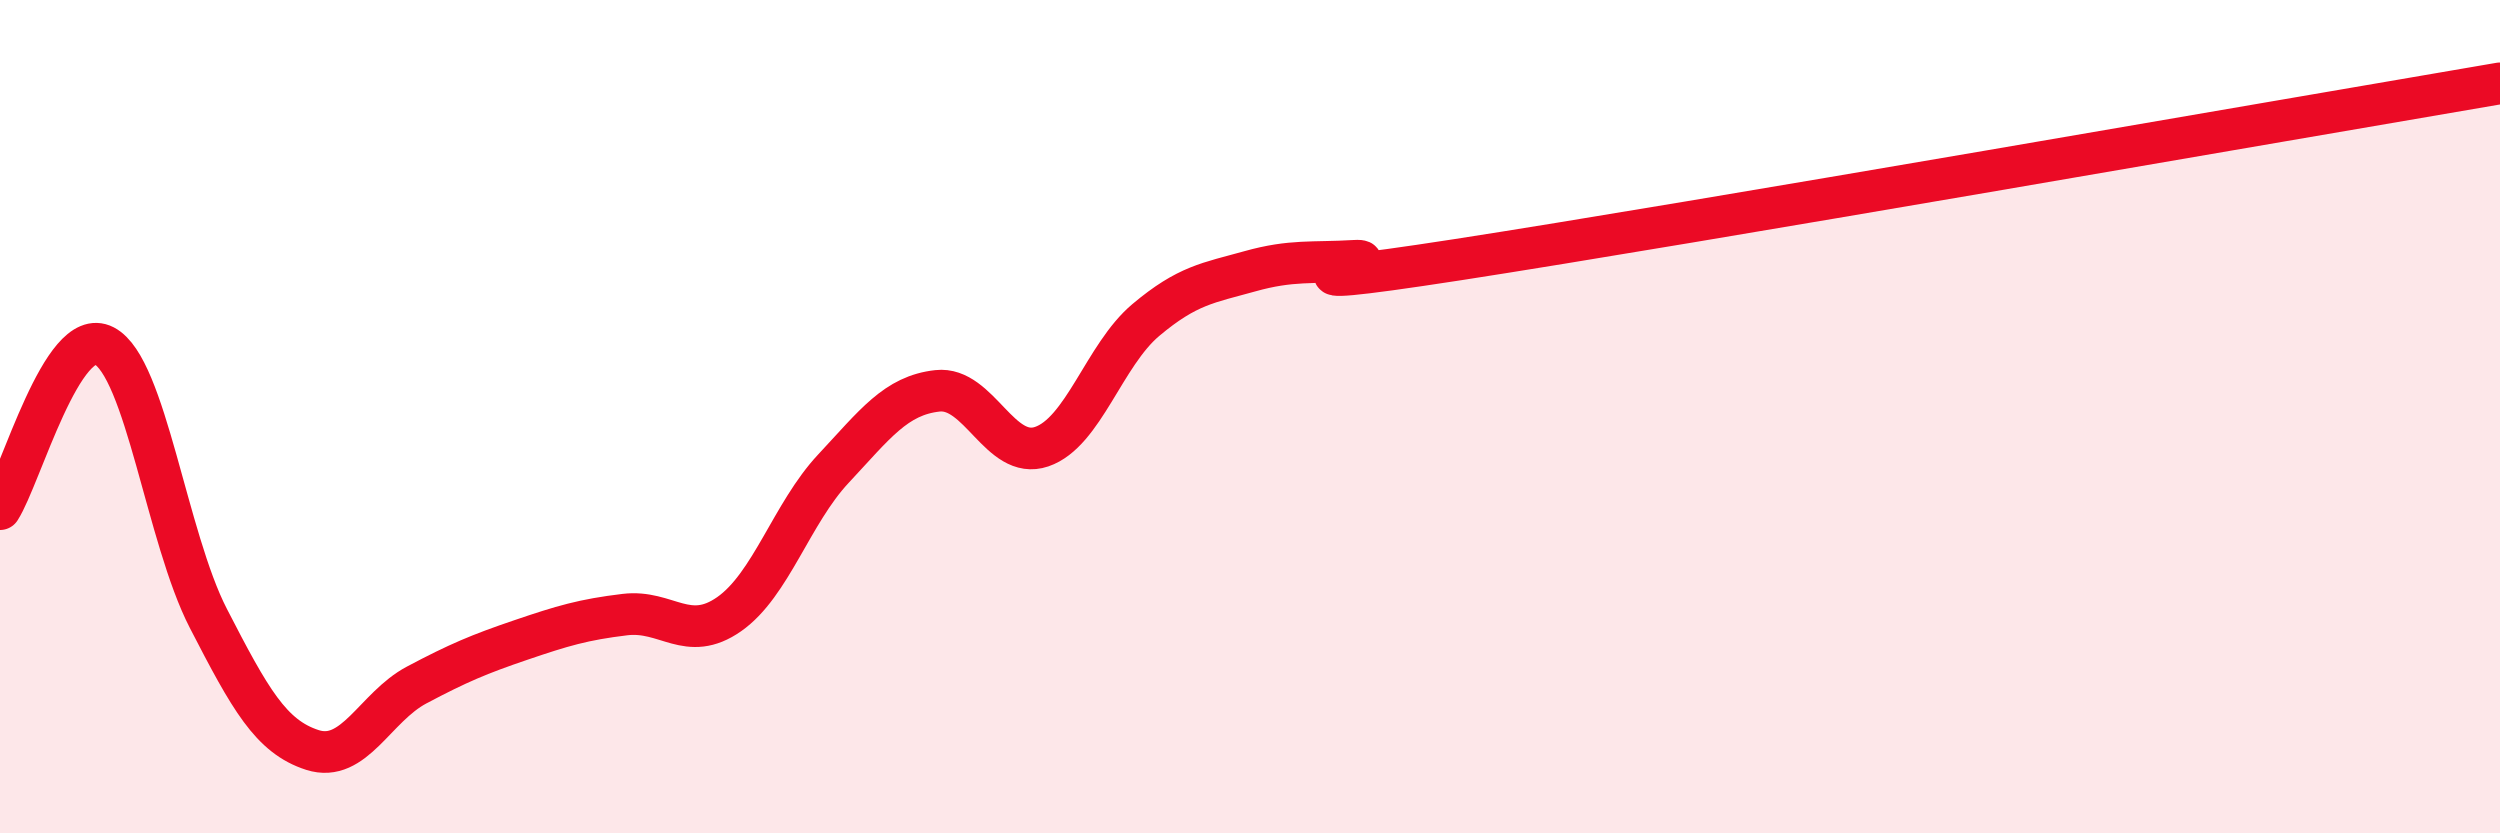
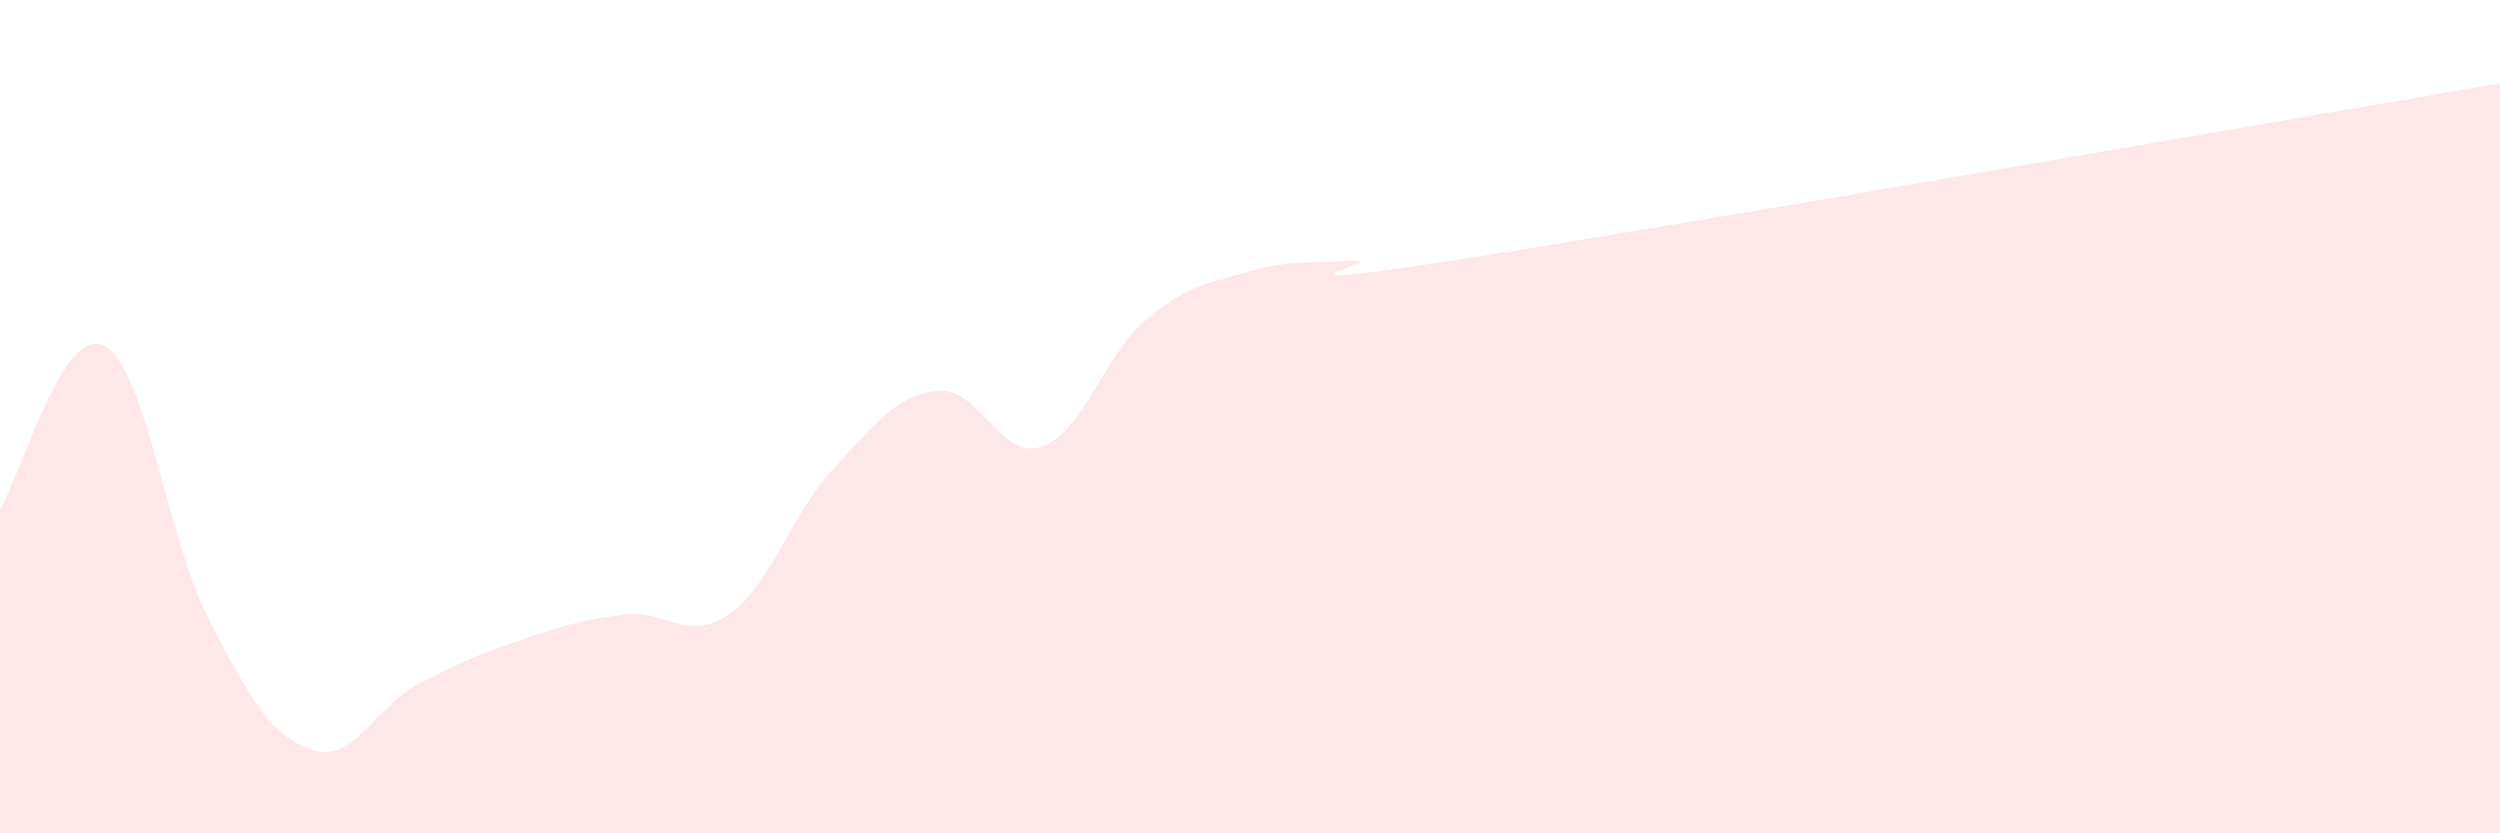
<svg xmlns="http://www.w3.org/2000/svg" width="60" height="20" viewBox="0 0 60 20">
  <path d="M 0,12.22 C 0.5,11.44 1.5,7.78 2.5,8.3 C 3.5,8.82 4,12.9 5,14.84 C 6,16.78 6.5,17.68 7.5,18 C 8.5,18.32 9,16.97 10,16.44 C 11,15.91 11.5,15.7 12.5,15.36 C 13.5,15.02 14,14.87 15,14.75 C 16,14.63 16.5,15.44 17.5,14.74 C 18.5,14.04 19,12.32 20,11.25 C 21,10.18 21.5,9.49 22.5,9.38 C 23.5,9.27 24,11.06 25,10.72 C 26,10.38 26.5,8.52 27.5,7.68 C 28.5,6.84 29,6.79 30,6.51 C 31,6.23 31.5,6.32 32.5,6.26 C 33.5,6.2 29.5,7.08 35,6.23 C 40.5,5.38 55,2.85 60,2L60 20L0 20Z" fill="#EB0A25" opacity="0.1" stroke-linecap="round" stroke-linejoin="round" />
-   <path d="M 0,12.22 C 0.5,11.44 1.5,7.78 2.5,8.3 C 3.5,8.82 4,12.9 5,14.84 C 6,16.78 6.5,17.68 7.5,18 C 8.5,18.32 9,16.97 10,16.44 C 11,15.91 11.5,15.7 12.5,15.36 C 13.5,15.02 14,14.87 15,14.75 C 16,14.63 16.5,15.44 17.5,14.74 C 18.5,14.04 19,12.32 20,11.25 C 21,10.18 21.5,9.49 22.5,9.38 C 23.5,9.27 24,11.06 25,10.72 C 26,10.38 26.5,8.52 27.5,7.68 C 28.5,6.84 29,6.79 30,6.51 C 31,6.23 31.5,6.32 32.5,6.26 C 33.5,6.2 29.5,7.08 35,6.23 C 40.5,5.38 55,2.85 60,2" stroke="#EB0A25" stroke-width="1" fill="none" stroke-linecap="round" stroke-linejoin="round" />
</svg>